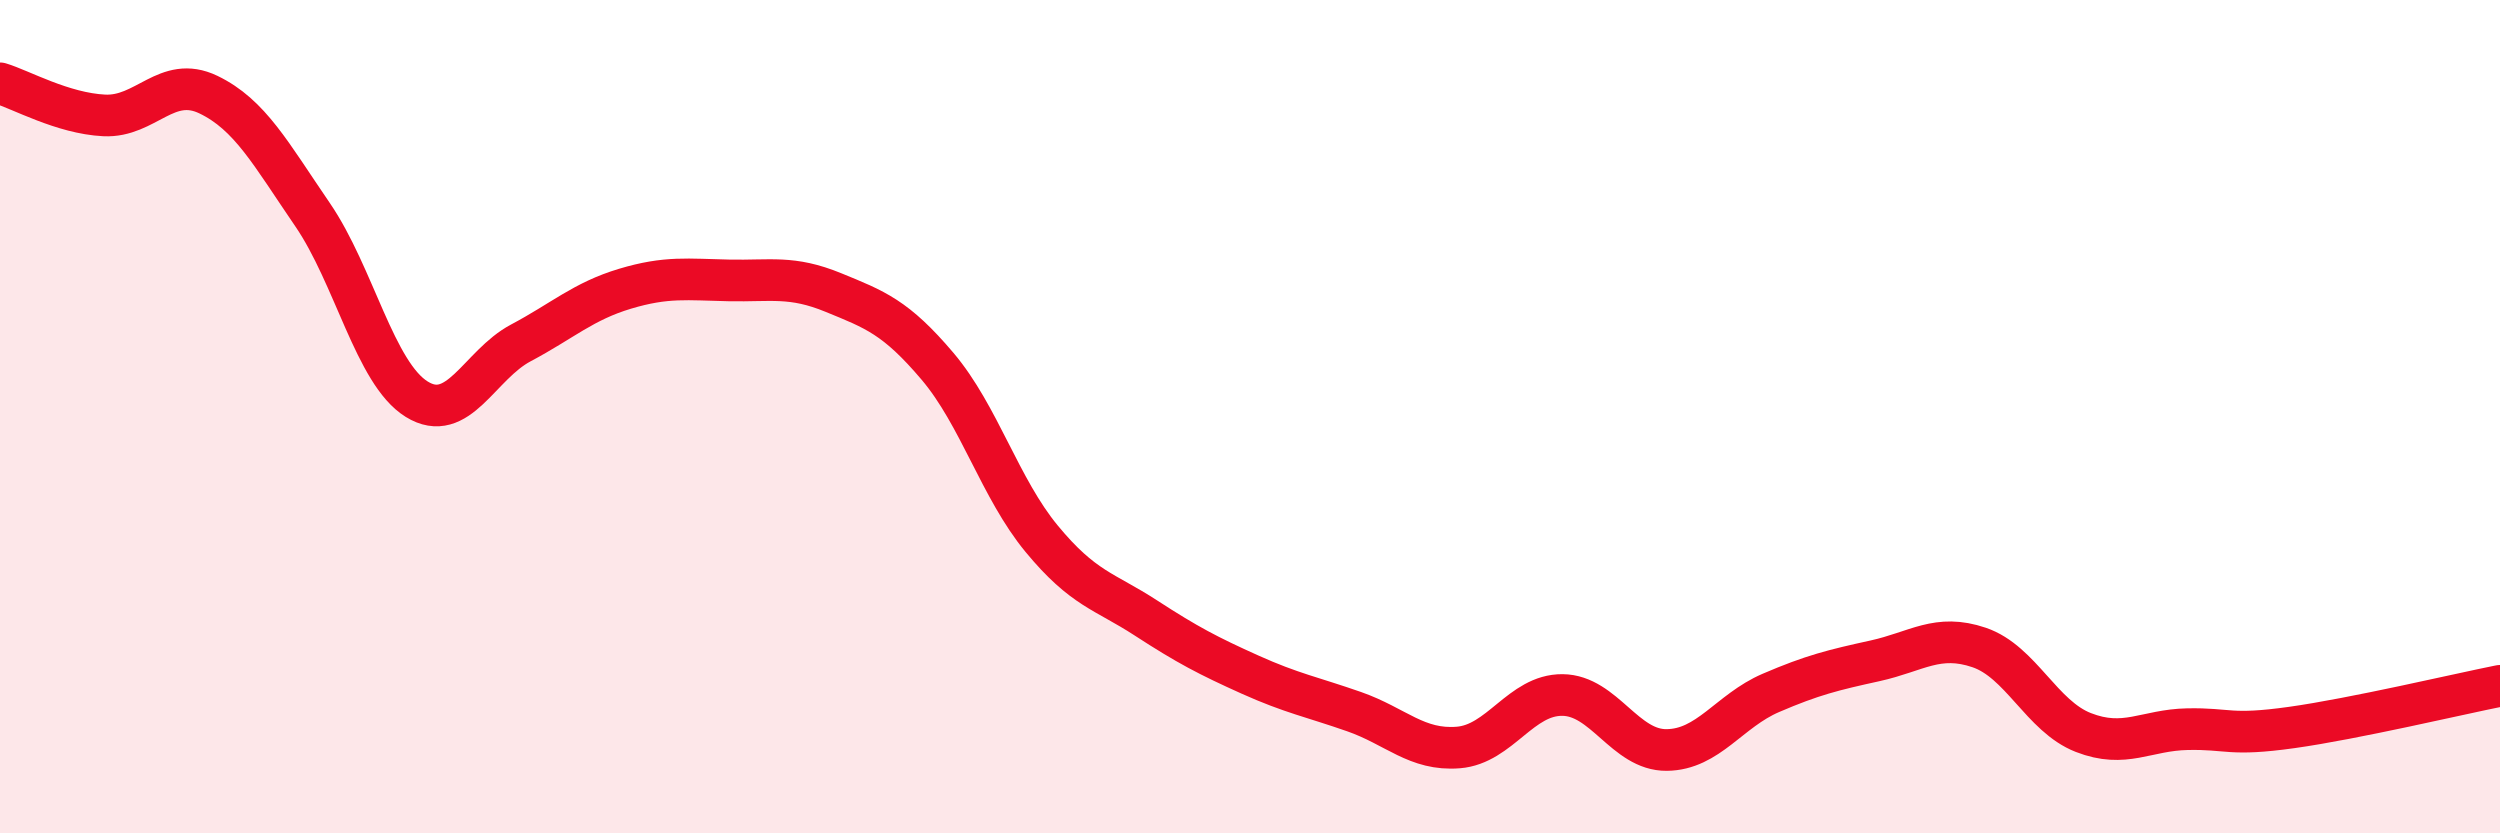
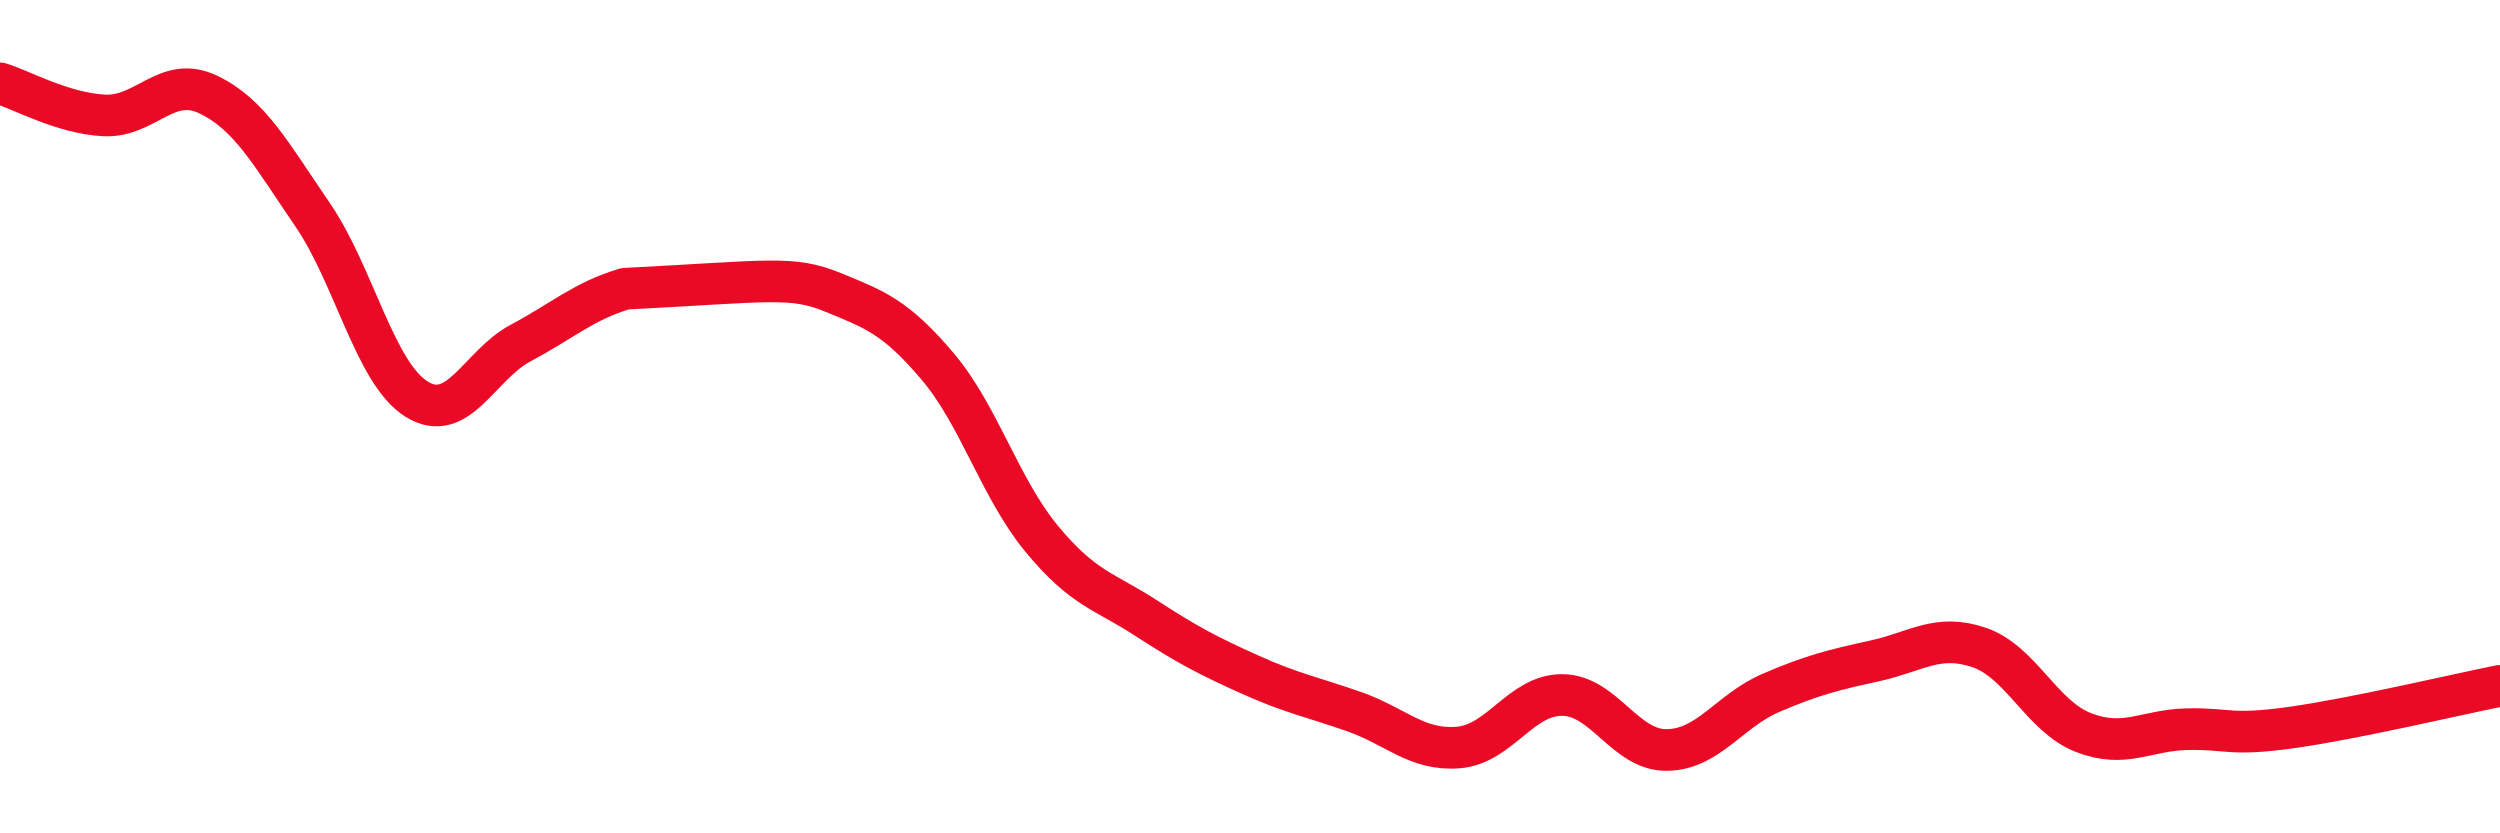
<svg xmlns="http://www.w3.org/2000/svg" width="60" height="20" viewBox="0 0 60 20">
-   <path d="M 0,2 C 0.5,2.15 1.5,2.72 2.5,2.77 C 3.5,2.82 4,1.79 5,2.27 C 6,2.75 6.5,3.69 7.5,5.15 C 8.5,6.61 9,8.96 10,9.58 C 11,10.2 11.5,8.76 12.5,8.23 C 13.5,7.7 14,7.23 15,6.93 C 16,6.63 16.5,6.71 17.5,6.73 C 18.5,6.75 19,6.61 20,7.02 C 21,7.43 21.5,7.61 22.5,8.79 C 23.5,9.97 24,11.72 25,12.93 C 26,14.14 26.5,14.18 27.5,14.83 C 28.5,15.48 29,15.74 30,16.19 C 31,16.64 31.5,16.73 32.5,17.08 C 33.5,17.43 34,18.02 35,17.94 C 36,17.86 36.5,16.67 37.5,16.68 C 38.5,16.69 39,18.01 40,18 C 41,17.99 41.5,17.06 42.5,16.63 C 43.5,16.2 44,16.08 45,15.86 C 46,15.64 46.5,15.2 47.5,15.54 C 48.5,15.88 49,17.19 50,17.58 C 51,17.97 51.5,17.52 52.5,17.5 C 53.5,17.48 53.5,17.67 55,17.46 C 56.5,17.25 59,16.66 60,16.46L60 20L0 20Z" fill="#EB0A25" opacity="0.1" stroke-linecap="round" stroke-linejoin="round" />
-   <path d="M 0,2 C 0.5,2.15 1.5,2.72 2.5,2.77 C 3.5,2.82 4,1.79 5,2.27 C 6,2.75 6.5,3.69 7.5,5.15 C 8.5,6.61 9,8.96 10,9.58 C 11,10.2 11.5,8.76 12.5,8.23 C 13.5,7.7 14,7.23 15,6.93 C 16,6.63 16.5,6.71 17.5,6.73 C 18.5,6.75 19,6.61 20,7.02 C 21,7.43 21.5,7.61 22.5,8.79 C 23.5,9.97 24,11.72 25,12.93 C 26,14.14 26.5,14.18 27.5,14.83 C 28.5,15.48 29,15.74 30,16.19 C 31,16.64 31.5,16.73 32.5,17.08 C 33.5,17.43 34,18.02 35,17.94 C 36,17.86 36.5,16.67 37.5,16.68 C 38.5,16.69 39,18.01 40,18 C 41,17.99 41.5,17.06 42.5,16.63 C 43.5,16.2 44,16.08 45,15.86 C 46,15.64 46.5,15.2 47.5,15.54 C 48.5,15.88 49,17.19 50,17.58 C 51,17.97 51.5,17.52 52.5,17.5 C 53.5,17.48 53.5,17.67 55,17.46 C 56.5,17.25 59,16.66 60,16.46" stroke="#EB0A25" stroke-width="1" fill="none" stroke-linecap="round" stroke-linejoin="round" />
+   <path d="M 0,2 C 0.5,2.15 1.5,2.72 2.5,2.77 C 3.5,2.82 4,1.79 5,2.27 C 6,2.75 6.5,3.69 7.5,5.15 C 8.5,6.61 9,8.96 10,9.58 C 11,10.2 11.5,8.76 12.5,8.23 C 13.5,7.7 14,7.23 15,6.93 C 18.5,6.75 19,6.61 20,7.02 C 21,7.43 21.5,7.61 22.5,8.79 C 23.5,9.97 24,11.72 25,12.93 C 26,14.14 26.5,14.18 27.5,14.83 C 28.5,15.48 29,15.74 30,16.19 C 31,16.64 31.5,16.73 32.5,17.08 C 33.5,17.43 34,18.02 35,17.94 C 36,17.86 36.5,16.67 37.5,16.68 C 38.5,16.69 39,18.01 40,18 C 41,17.99 41.5,17.06 42.5,16.63 C 43.5,16.2 44,16.08 45,15.86 C 46,15.64 46.5,15.2 47.5,15.54 C 48.5,15.88 49,17.19 50,17.58 C 51,17.97 51.5,17.52 52.5,17.5 C 53.5,17.48 53.5,17.67 55,17.46 C 56.5,17.25 59,16.66 60,16.46" stroke="#EB0A25" stroke-width="1" fill="none" stroke-linecap="round" stroke-linejoin="round" />
</svg>